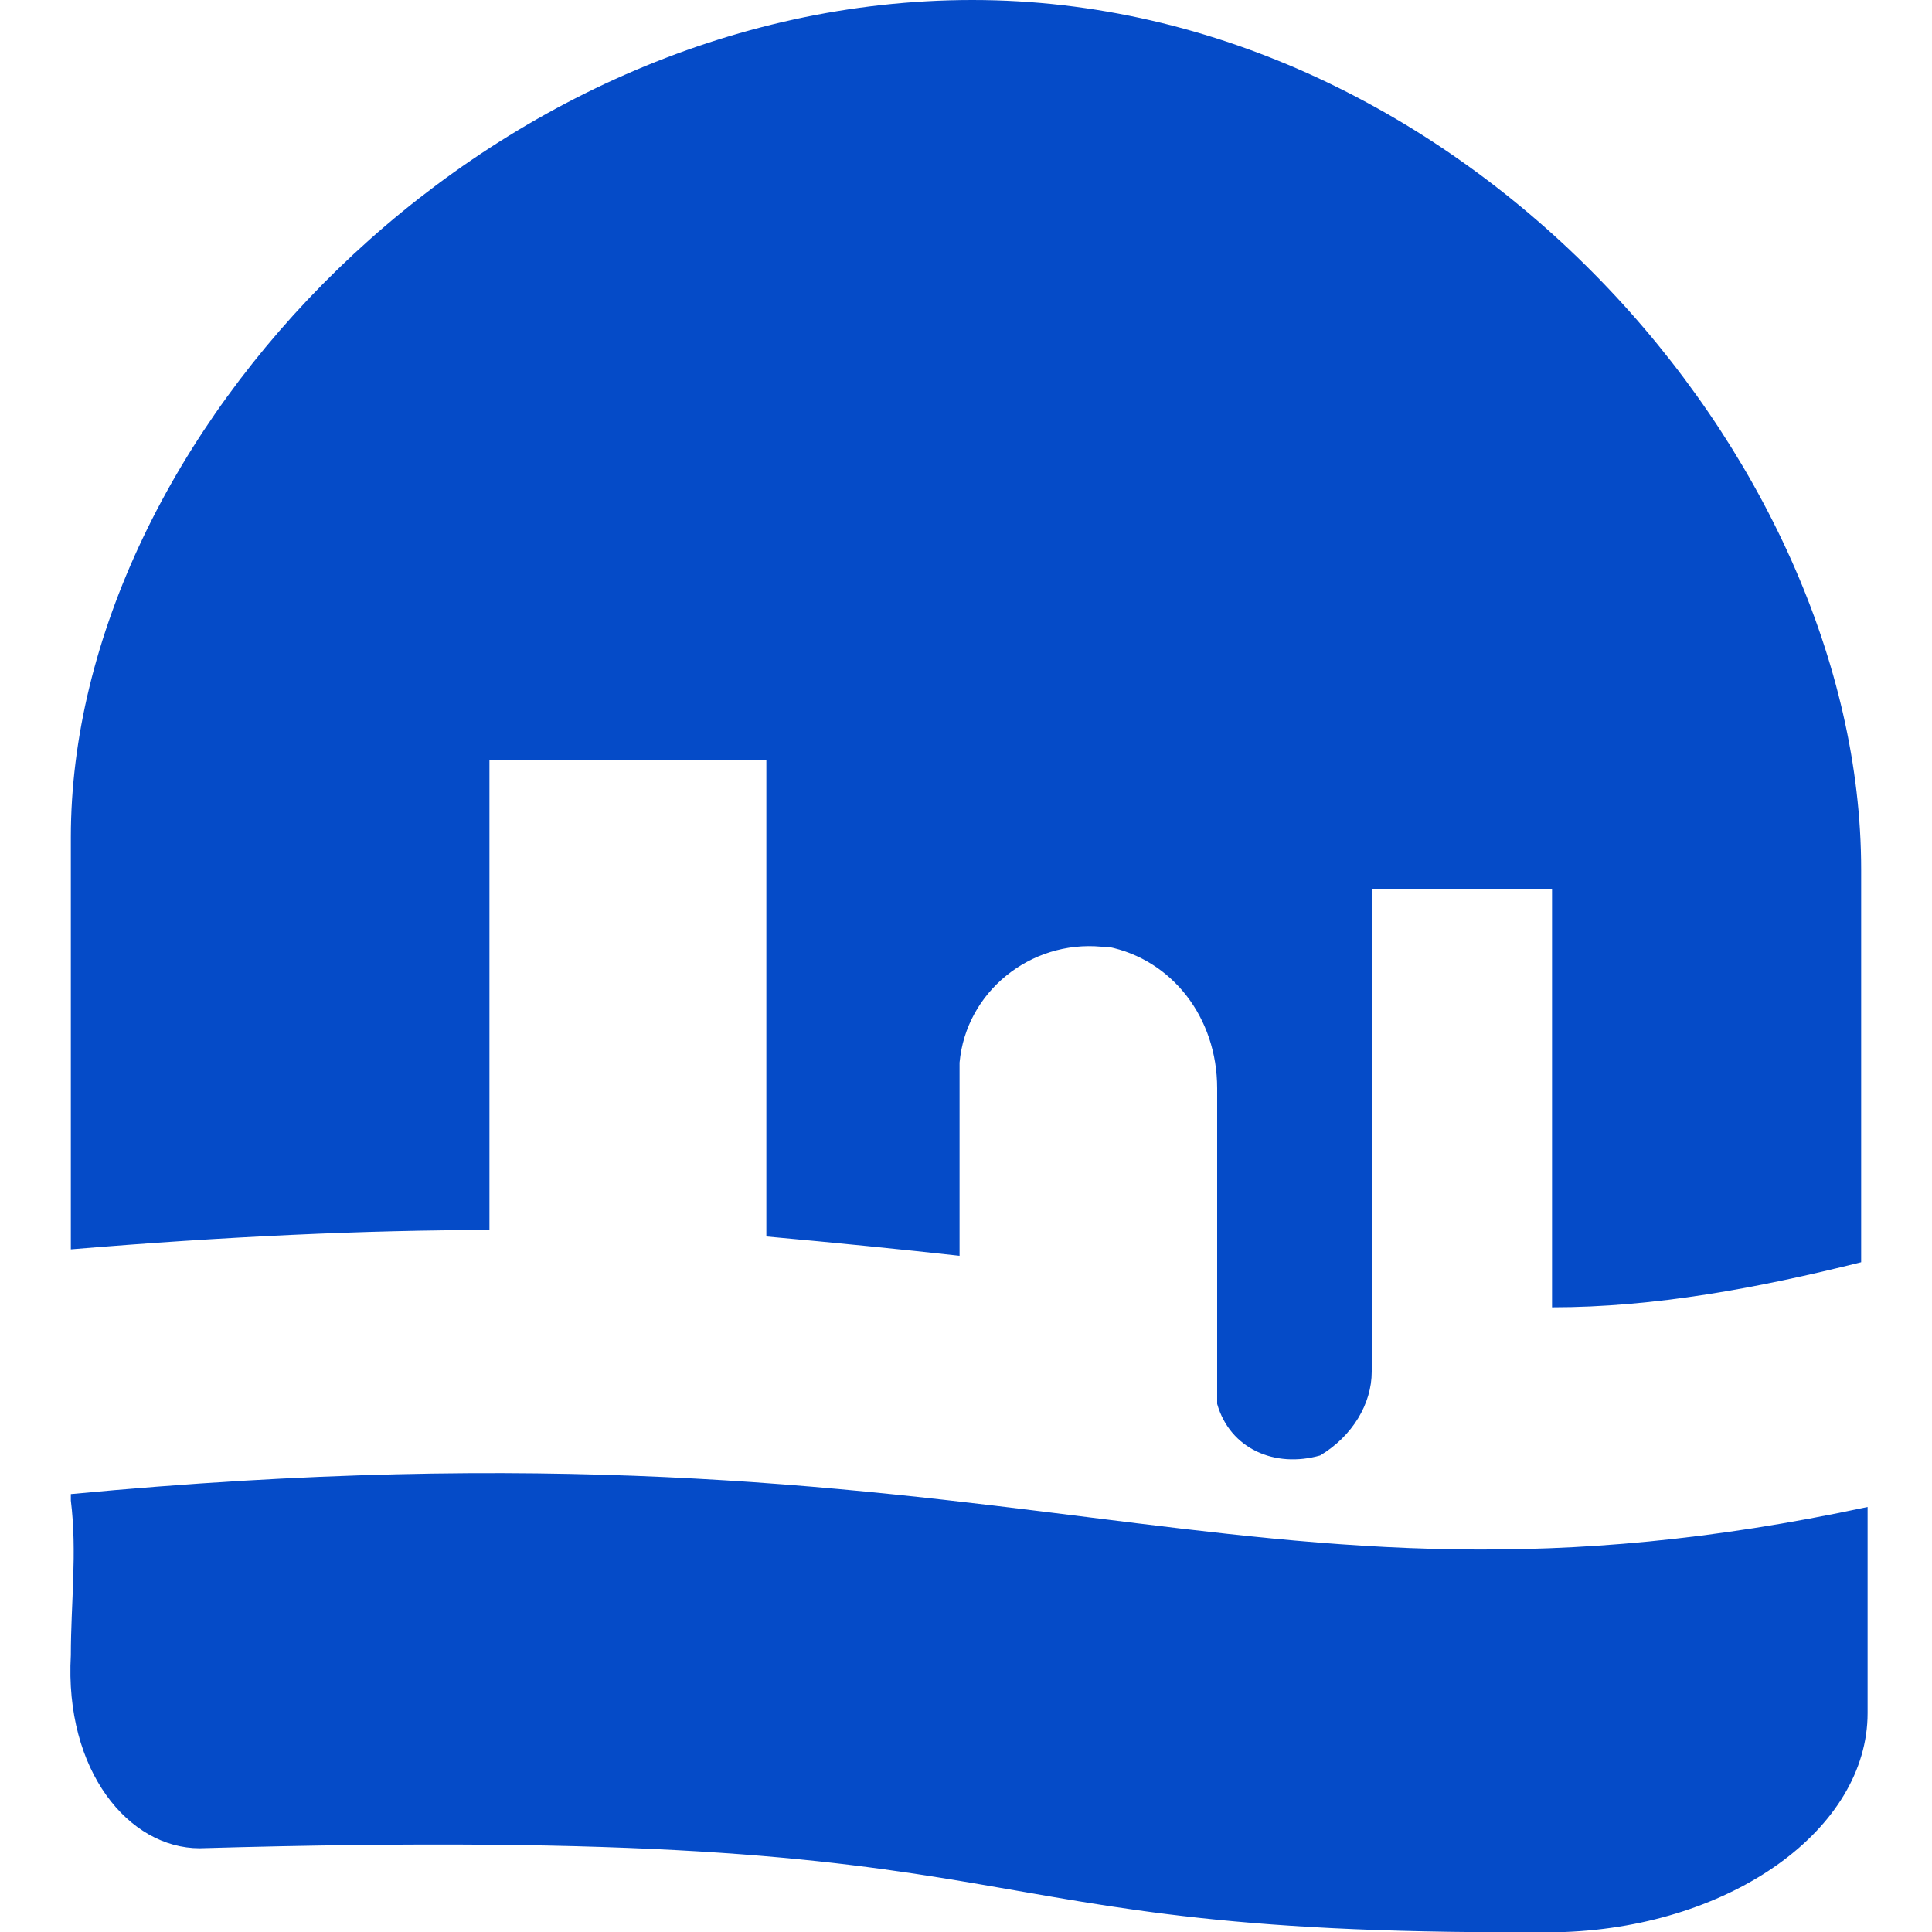
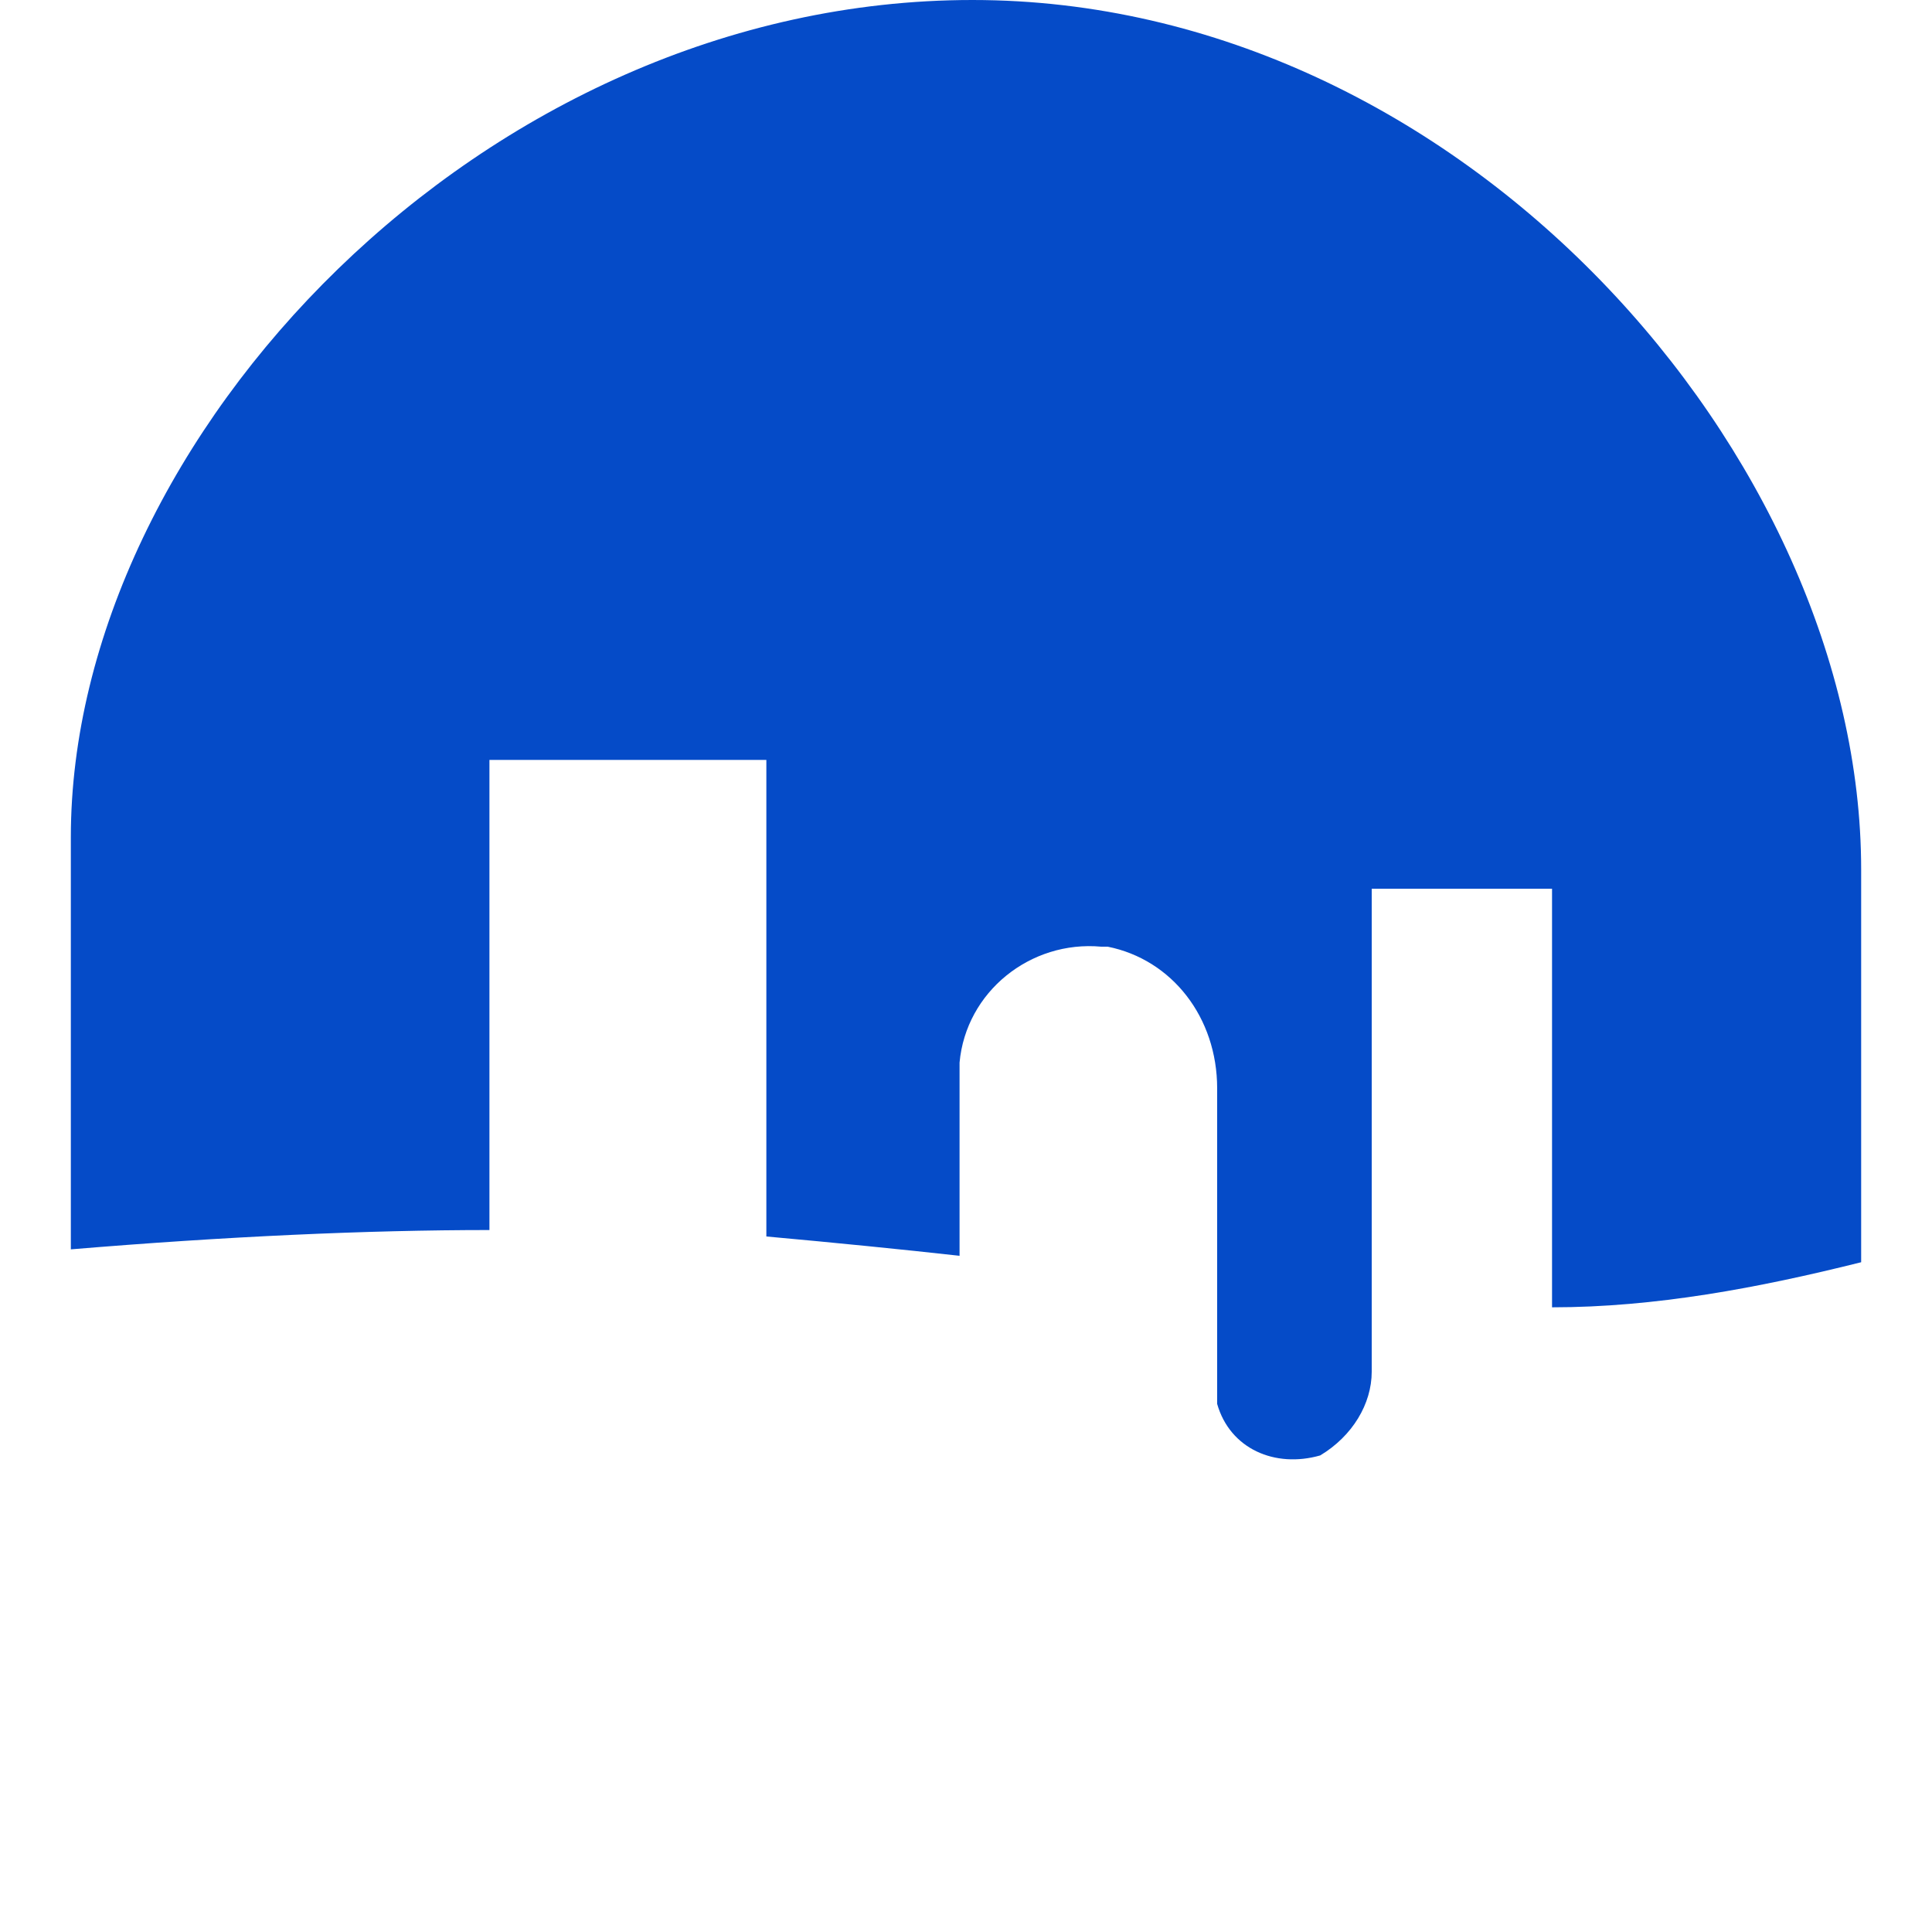
<svg xmlns="http://www.w3.org/2000/svg" id="katman_1" fill="#054bc8" version="1.1" viewBox="0 0 30 30">
  <g id="Group_1122" data-name="Group 1122">
    <path fill="#054bc8" id="Path_4808" data-name="Path 4808" class="cls-1" d="M28.9,19.6c-1.6.4-3.2.7-4.8.7v-2.1s0-3.6,0-3.6c0-.4,0-.8,0-.8,0,0-1.9,0-2,0h-.8v1.6c0,2,0,3.9,0,5.9,0,.5-.3,1-.8,1.3-.7.2-1.4-.1-1.6-.8,0-.1,0-.2,0-.3v-4.6c0-1.1-.7-2-1.7-2.2,0,0,0,0-.1,0-1.1-.1-2.1.7-2.2,1.8,0,0,0,.2,0,.2v2.8c-.9-.1-1.9-.2-3-.3h0v-7.4h-4.3v7.3c-1.9,0-4.1.1-6.5.3h0c0-2.4,0-4.4,0-6.4C1.1,6.8,7.5,0,15.1,0s13.8,7.1,13.8,13.5,0,4.1,0,6.2" />
-     <path fill="#054bc8" id="Path_4807" data-name="Path 4807" class="cls-1" d="M1.1,23.2c14.8-1.4,18.1,2.3,27.9.2v3.2c0,1.8-2.1,3.3-4.7,3.4-10.2.1-7.3-1.7-21.2-1.3-1.1,0-2.1-1.2-2-3,0-.8.1-1.6,0-2.4" />
  </g>
</svg>